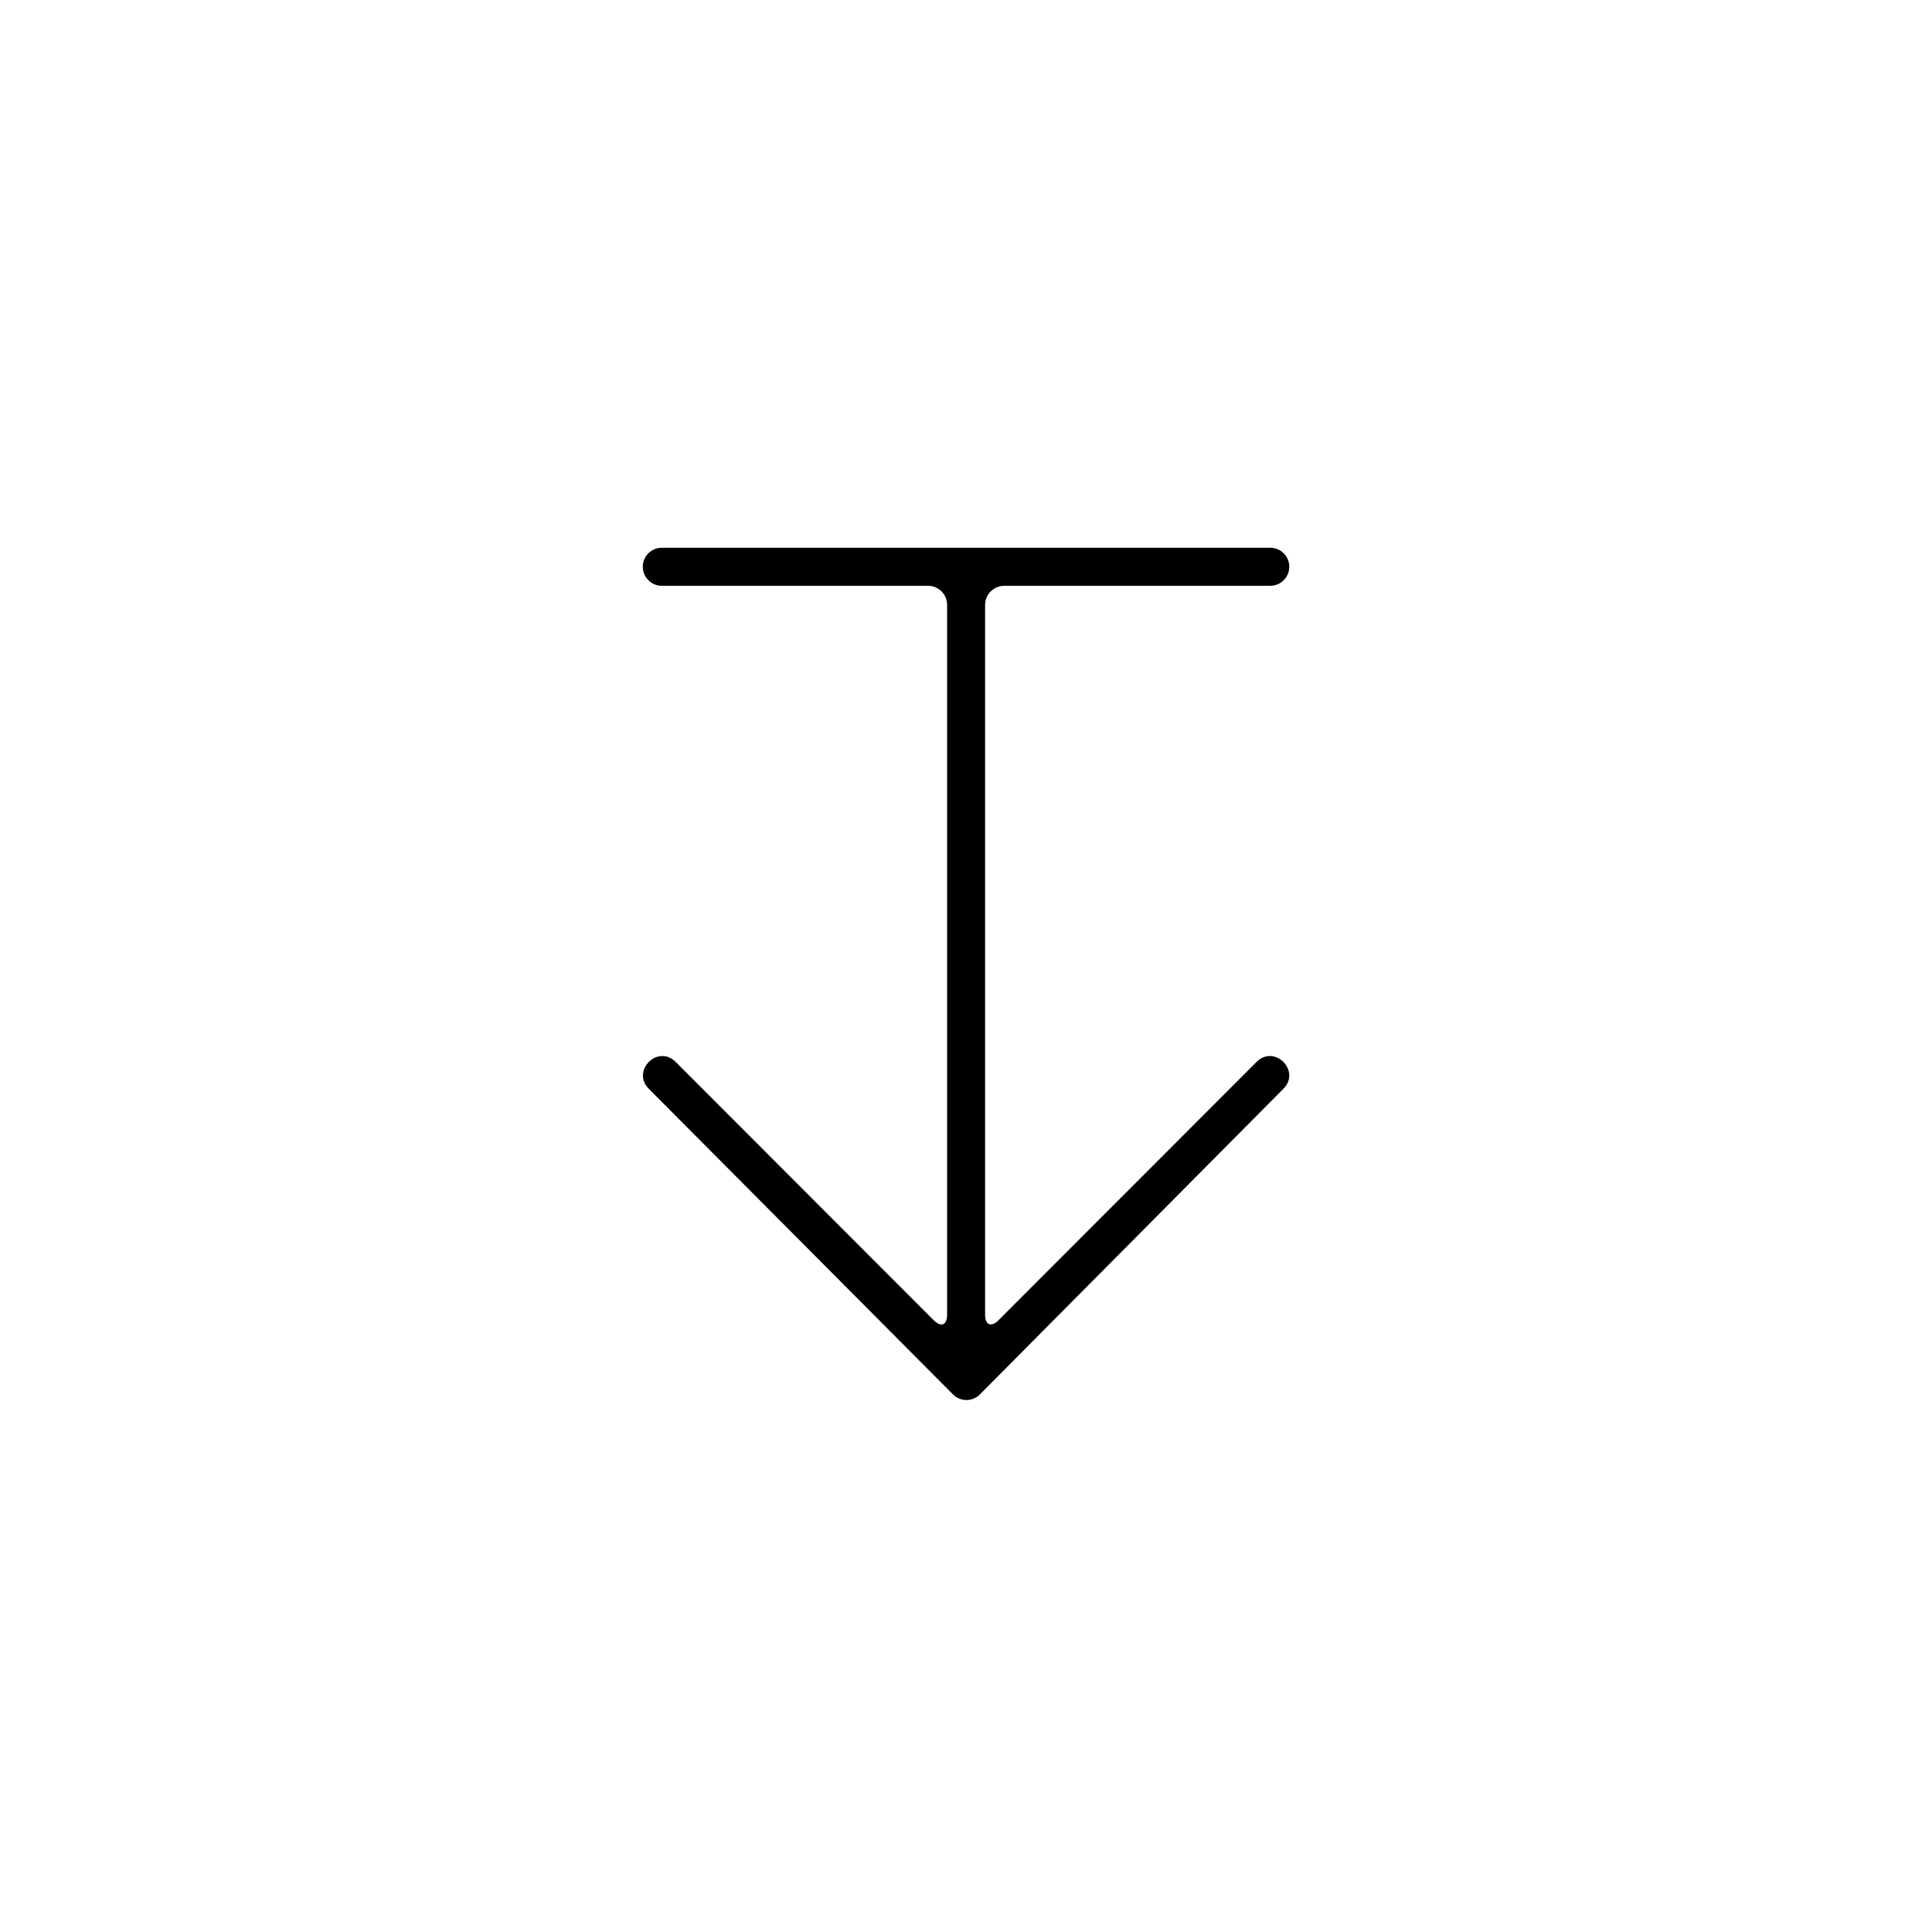
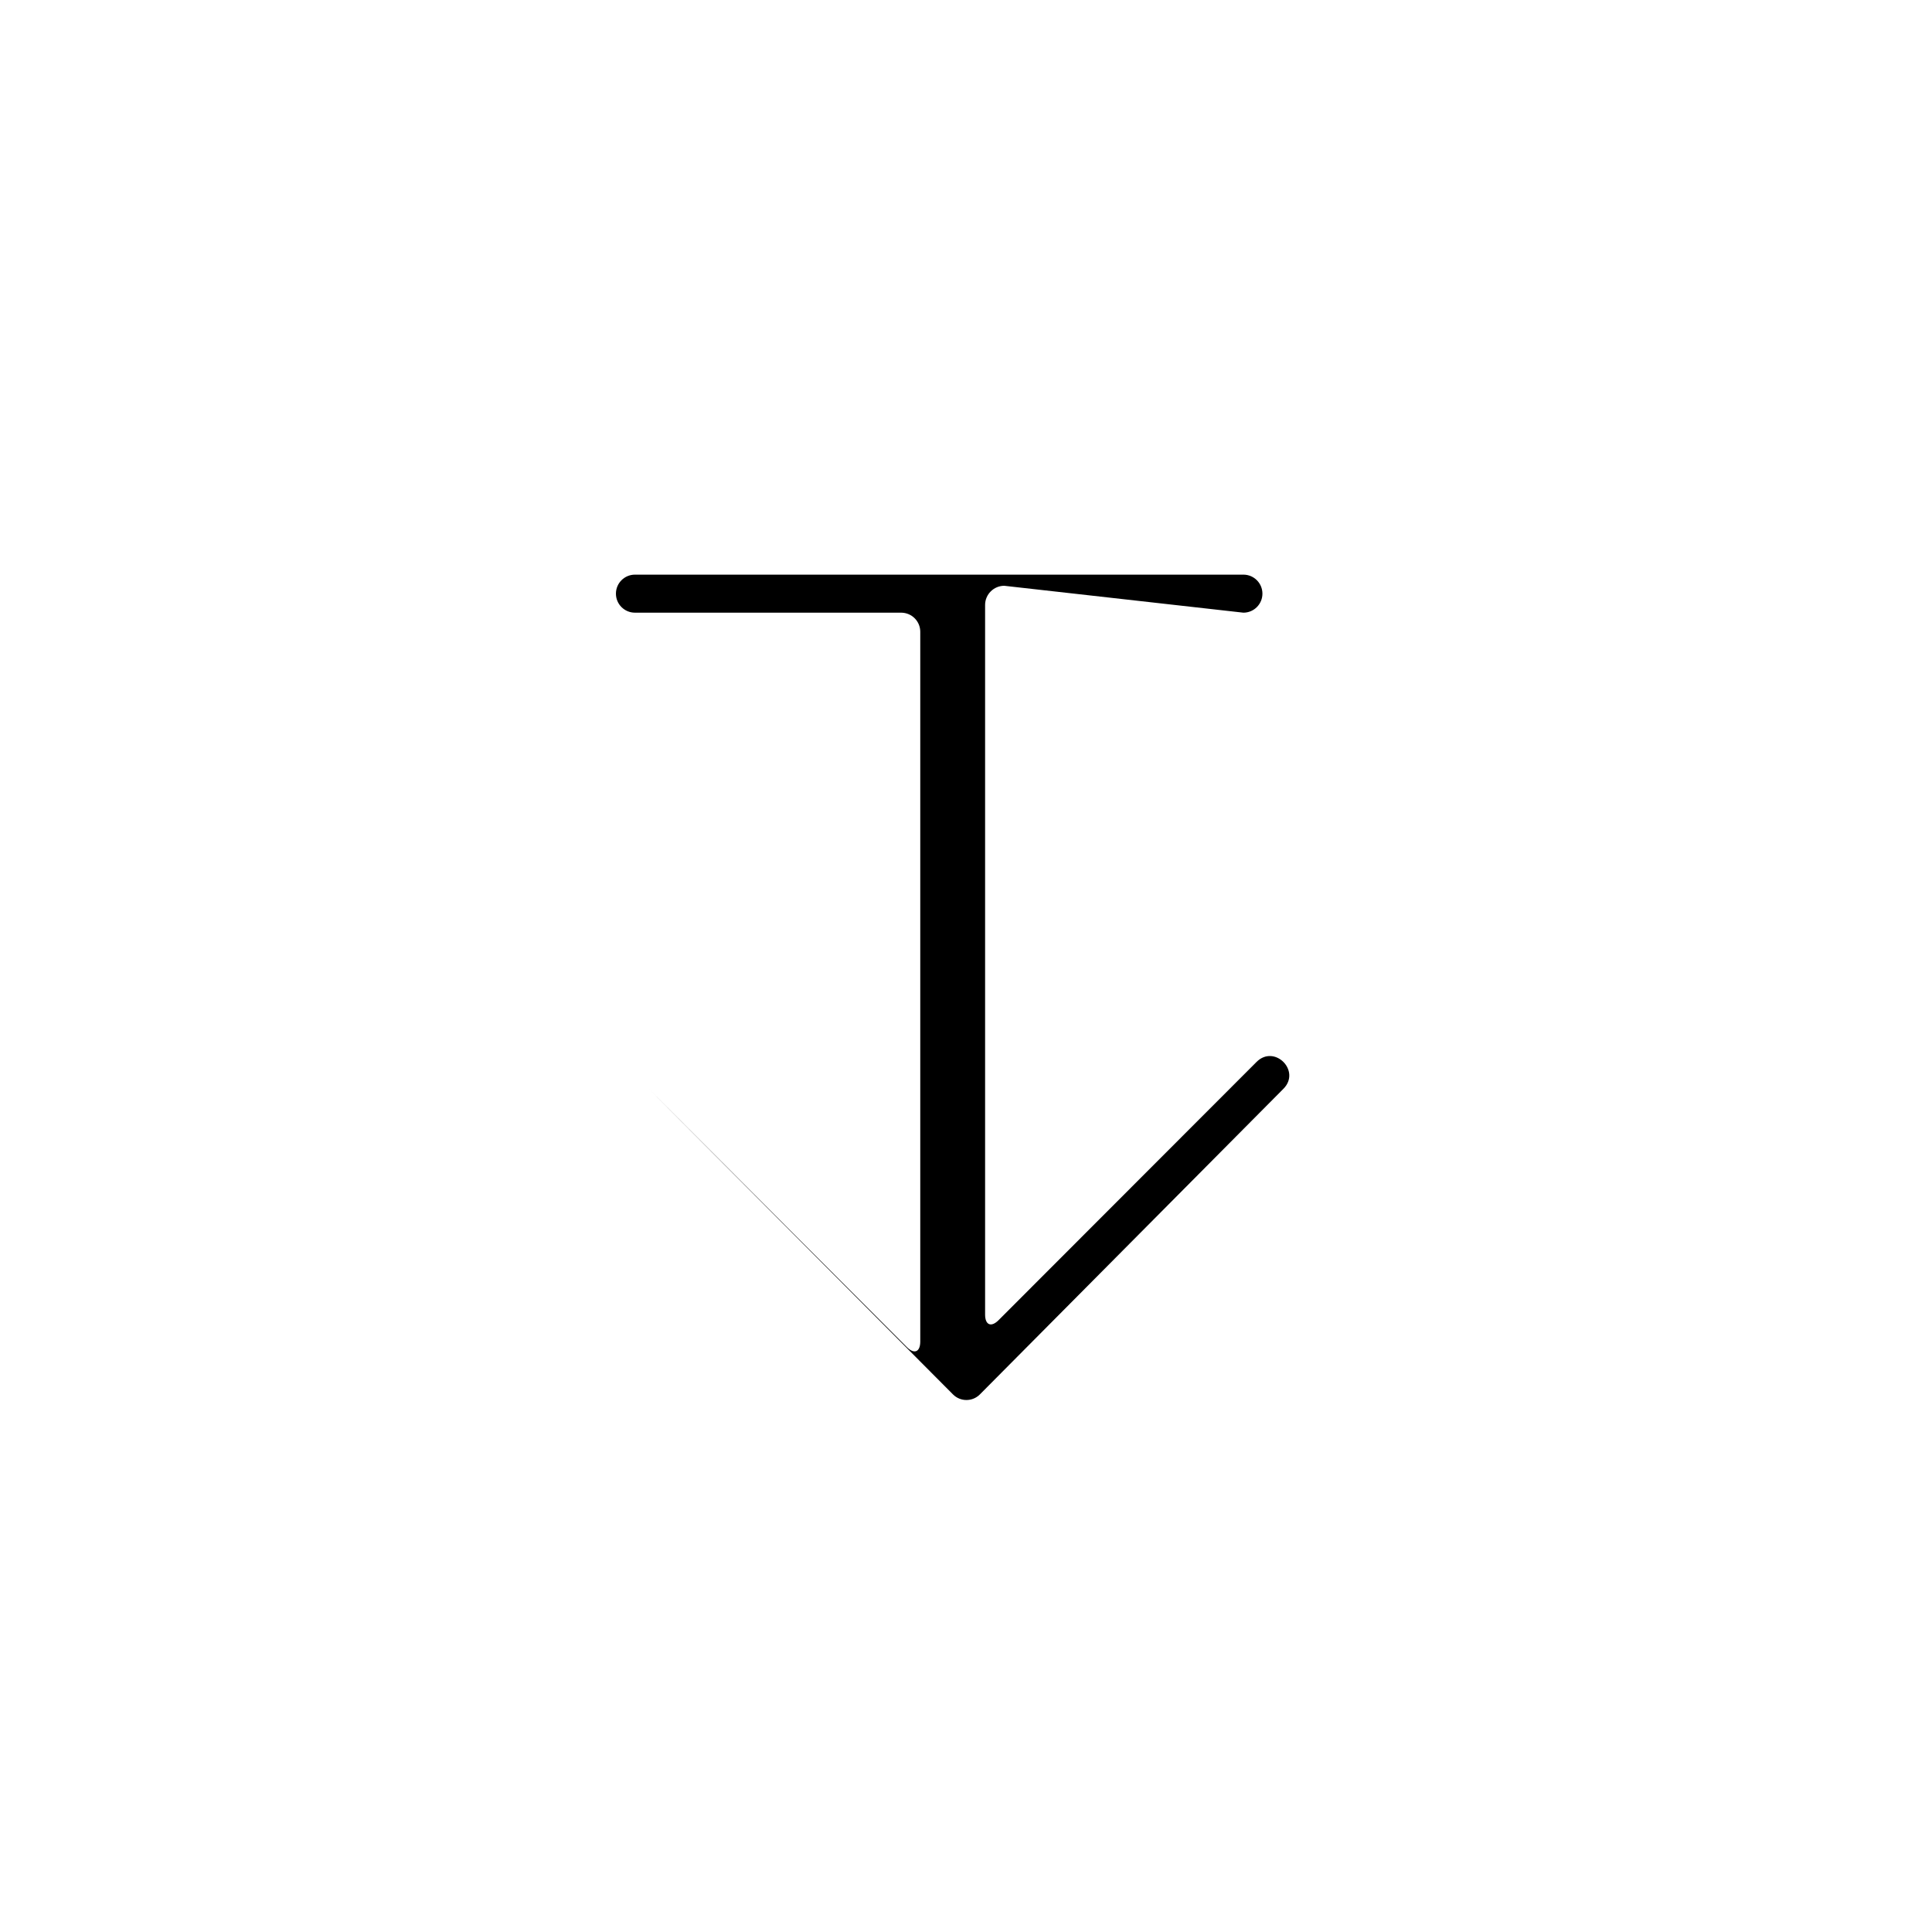
<svg xmlns="http://www.w3.org/2000/svg" fill="#000000" width="800px" height="800px" version="1.1" viewBox="144 144 512 512">
-   <path d="m410.14 299.24c-2.805 0-5.078 2.301-5.078 5.066v188.07c0 2.758 1.598 3.457 3.57 1.484l68.363-68.434c4.746-4.75 11.863 2.371 7.117 7.125l-80.438 80.988c-1.949 1.965-5.148 1.977-7.117 0l-80.609-80.988c-4.746-4.754 2.371-11.875 7.117-7.125l68.363 68.434c2 2 3.57 1.309 3.57-1.484v-188.07c0-2.801-2.266-5.066-5.082-5.066h-70.531c-2.785 0-5.039-2.258-5.039-5.039s2.254-5.039 5.039-5.039h161.25c2.781 0 5.039 2.258 5.039 5.039s-2.258 5.039-5.039 5.039z" fill-rule="evenodd" />
+   <path d="m410.14 299.24c-2.805 0-5.078 2.301-5.078 5.066v188.07c0 2.758 1.598 3.457 3.57 1.484l68.363-68.434c4.746-4.75 11.863 2.371 7.117 7.125l-80.438 80.988c-1.949 1.965-5.148 1.977-7.117 0l-80.609-80.988l68.363 68.434c2 2 3.57 1.309 3.57-1.484v-188.07c0-2.801-2.266-5.066-5.082-5.066h-70.531c-2.785 0-5.039-2.258-5.039-5.039s2.254-5.039 5.039-5.039h161.25c2.781 0 5.039 2.258 5.039 5.039s-2.258 5.039-5.039 5.039z" fill-rule="evenodd" />
</svg>